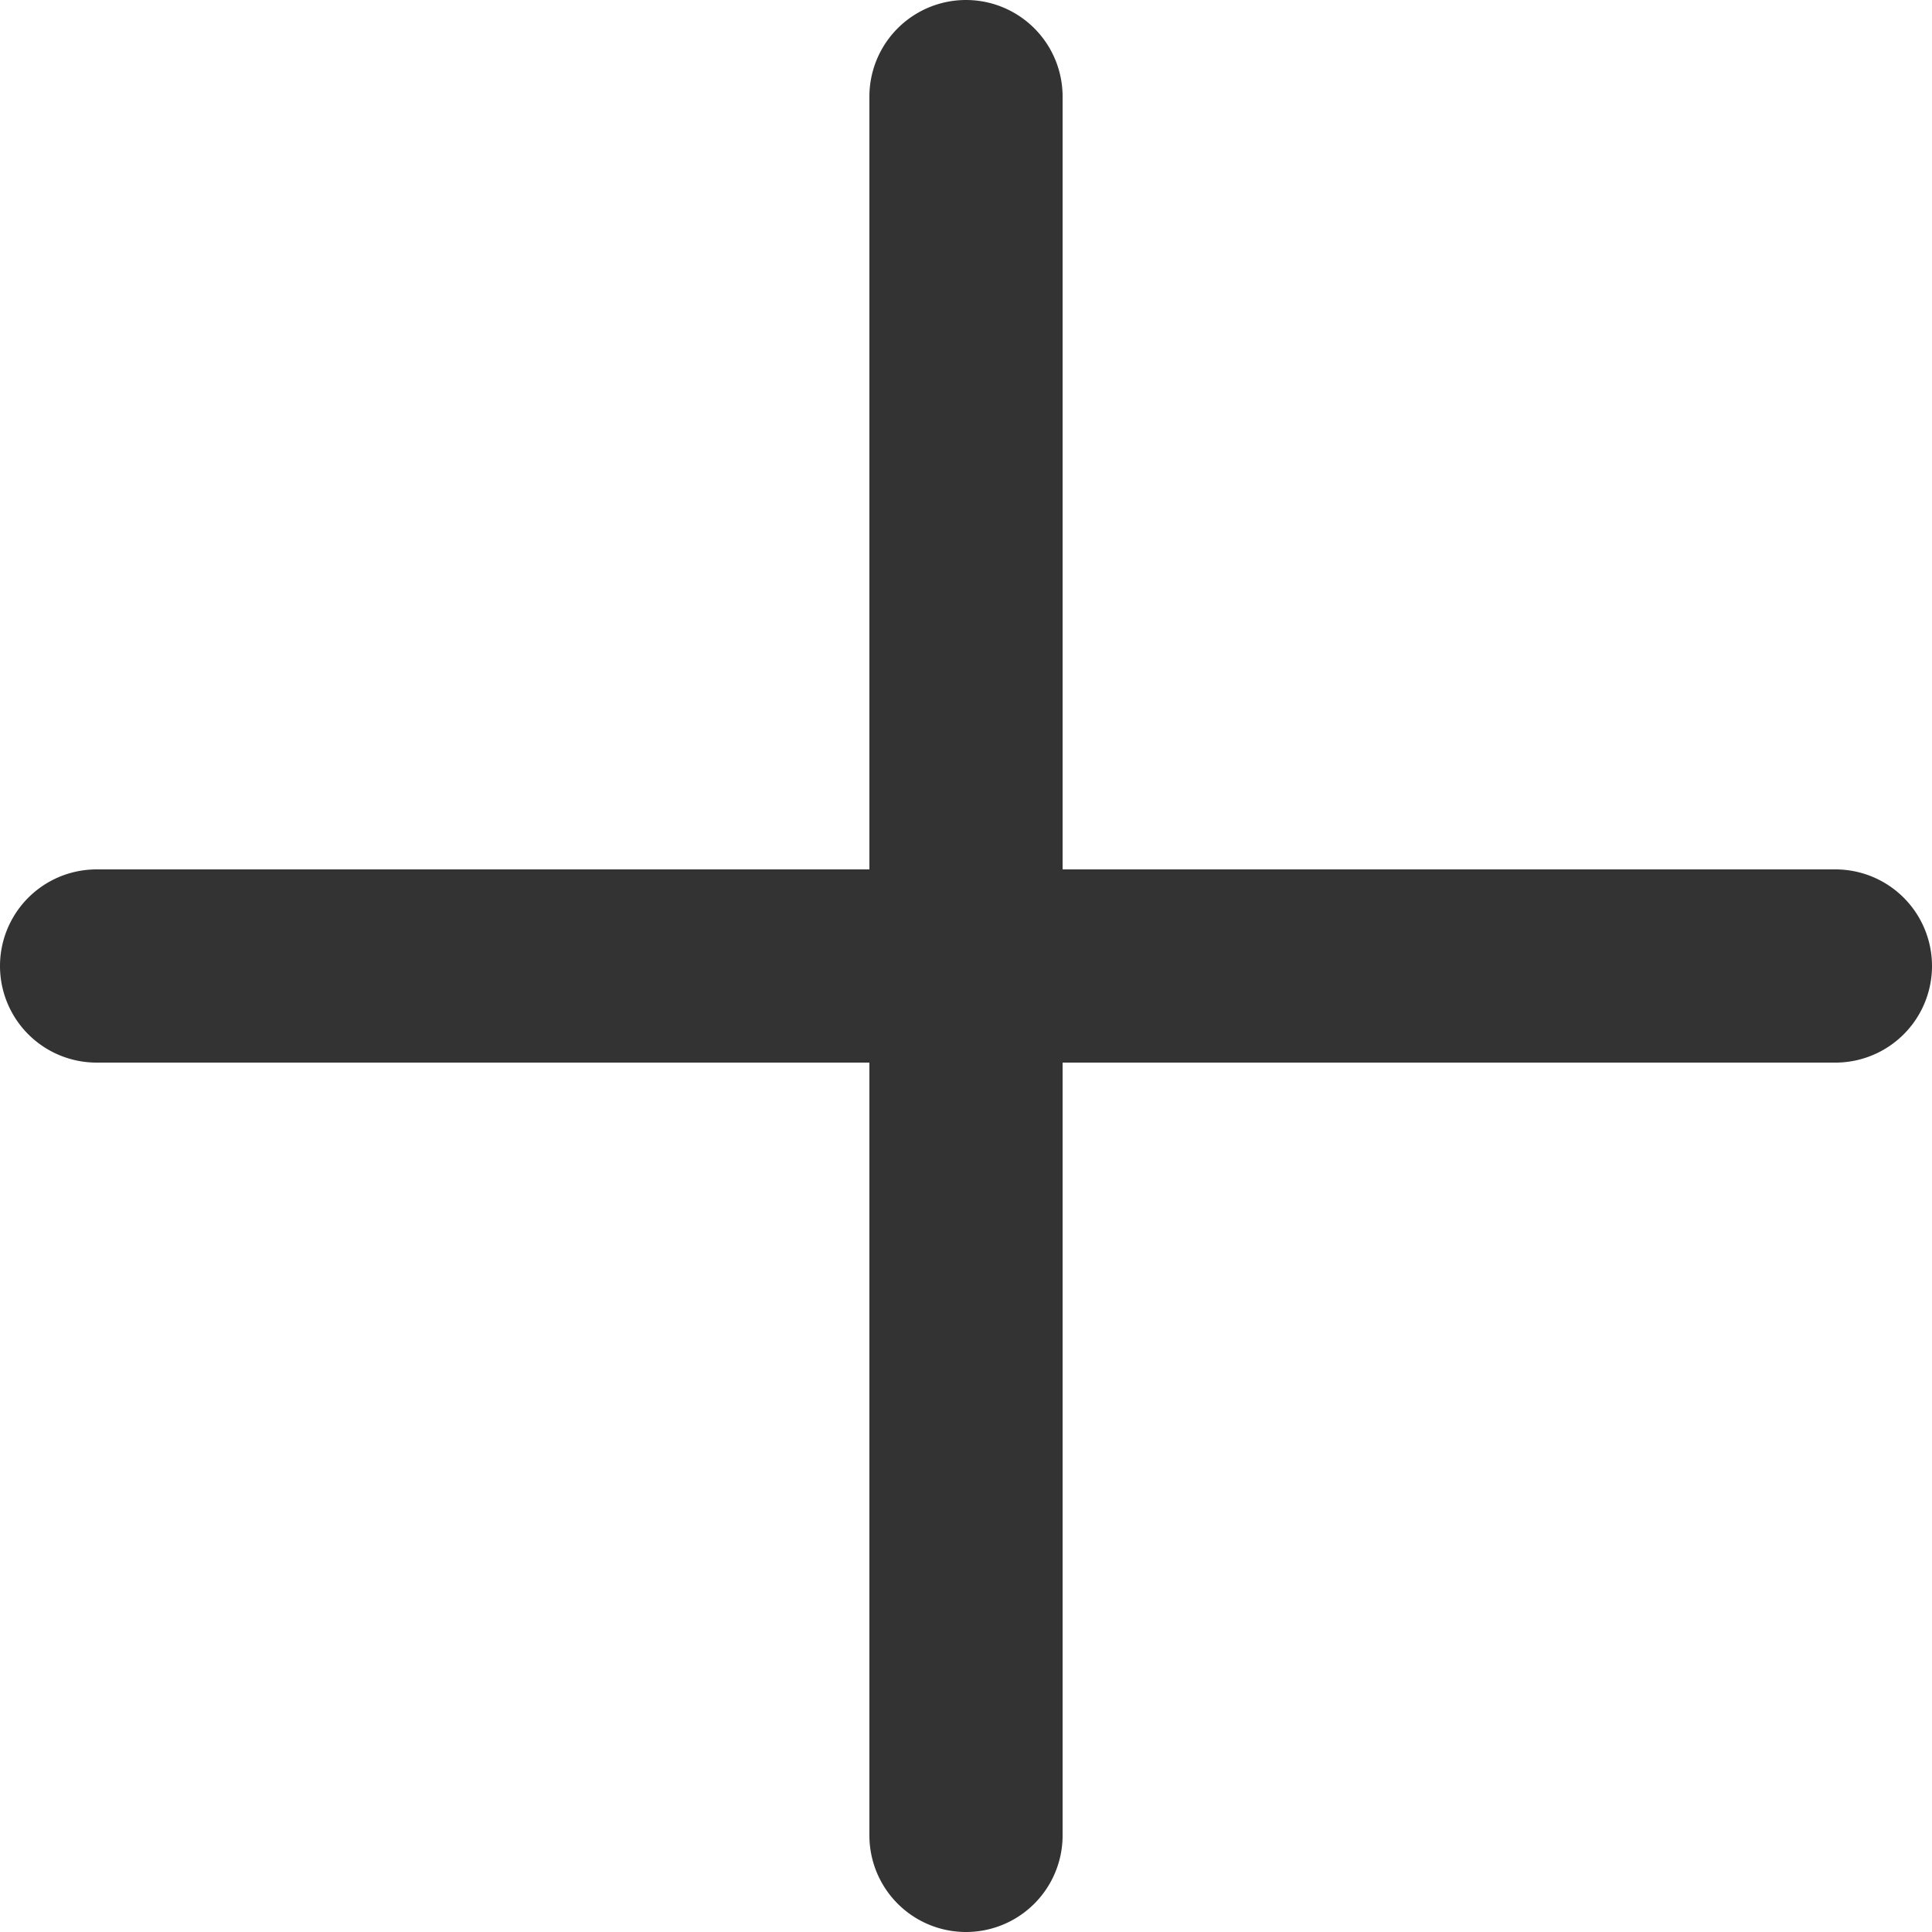
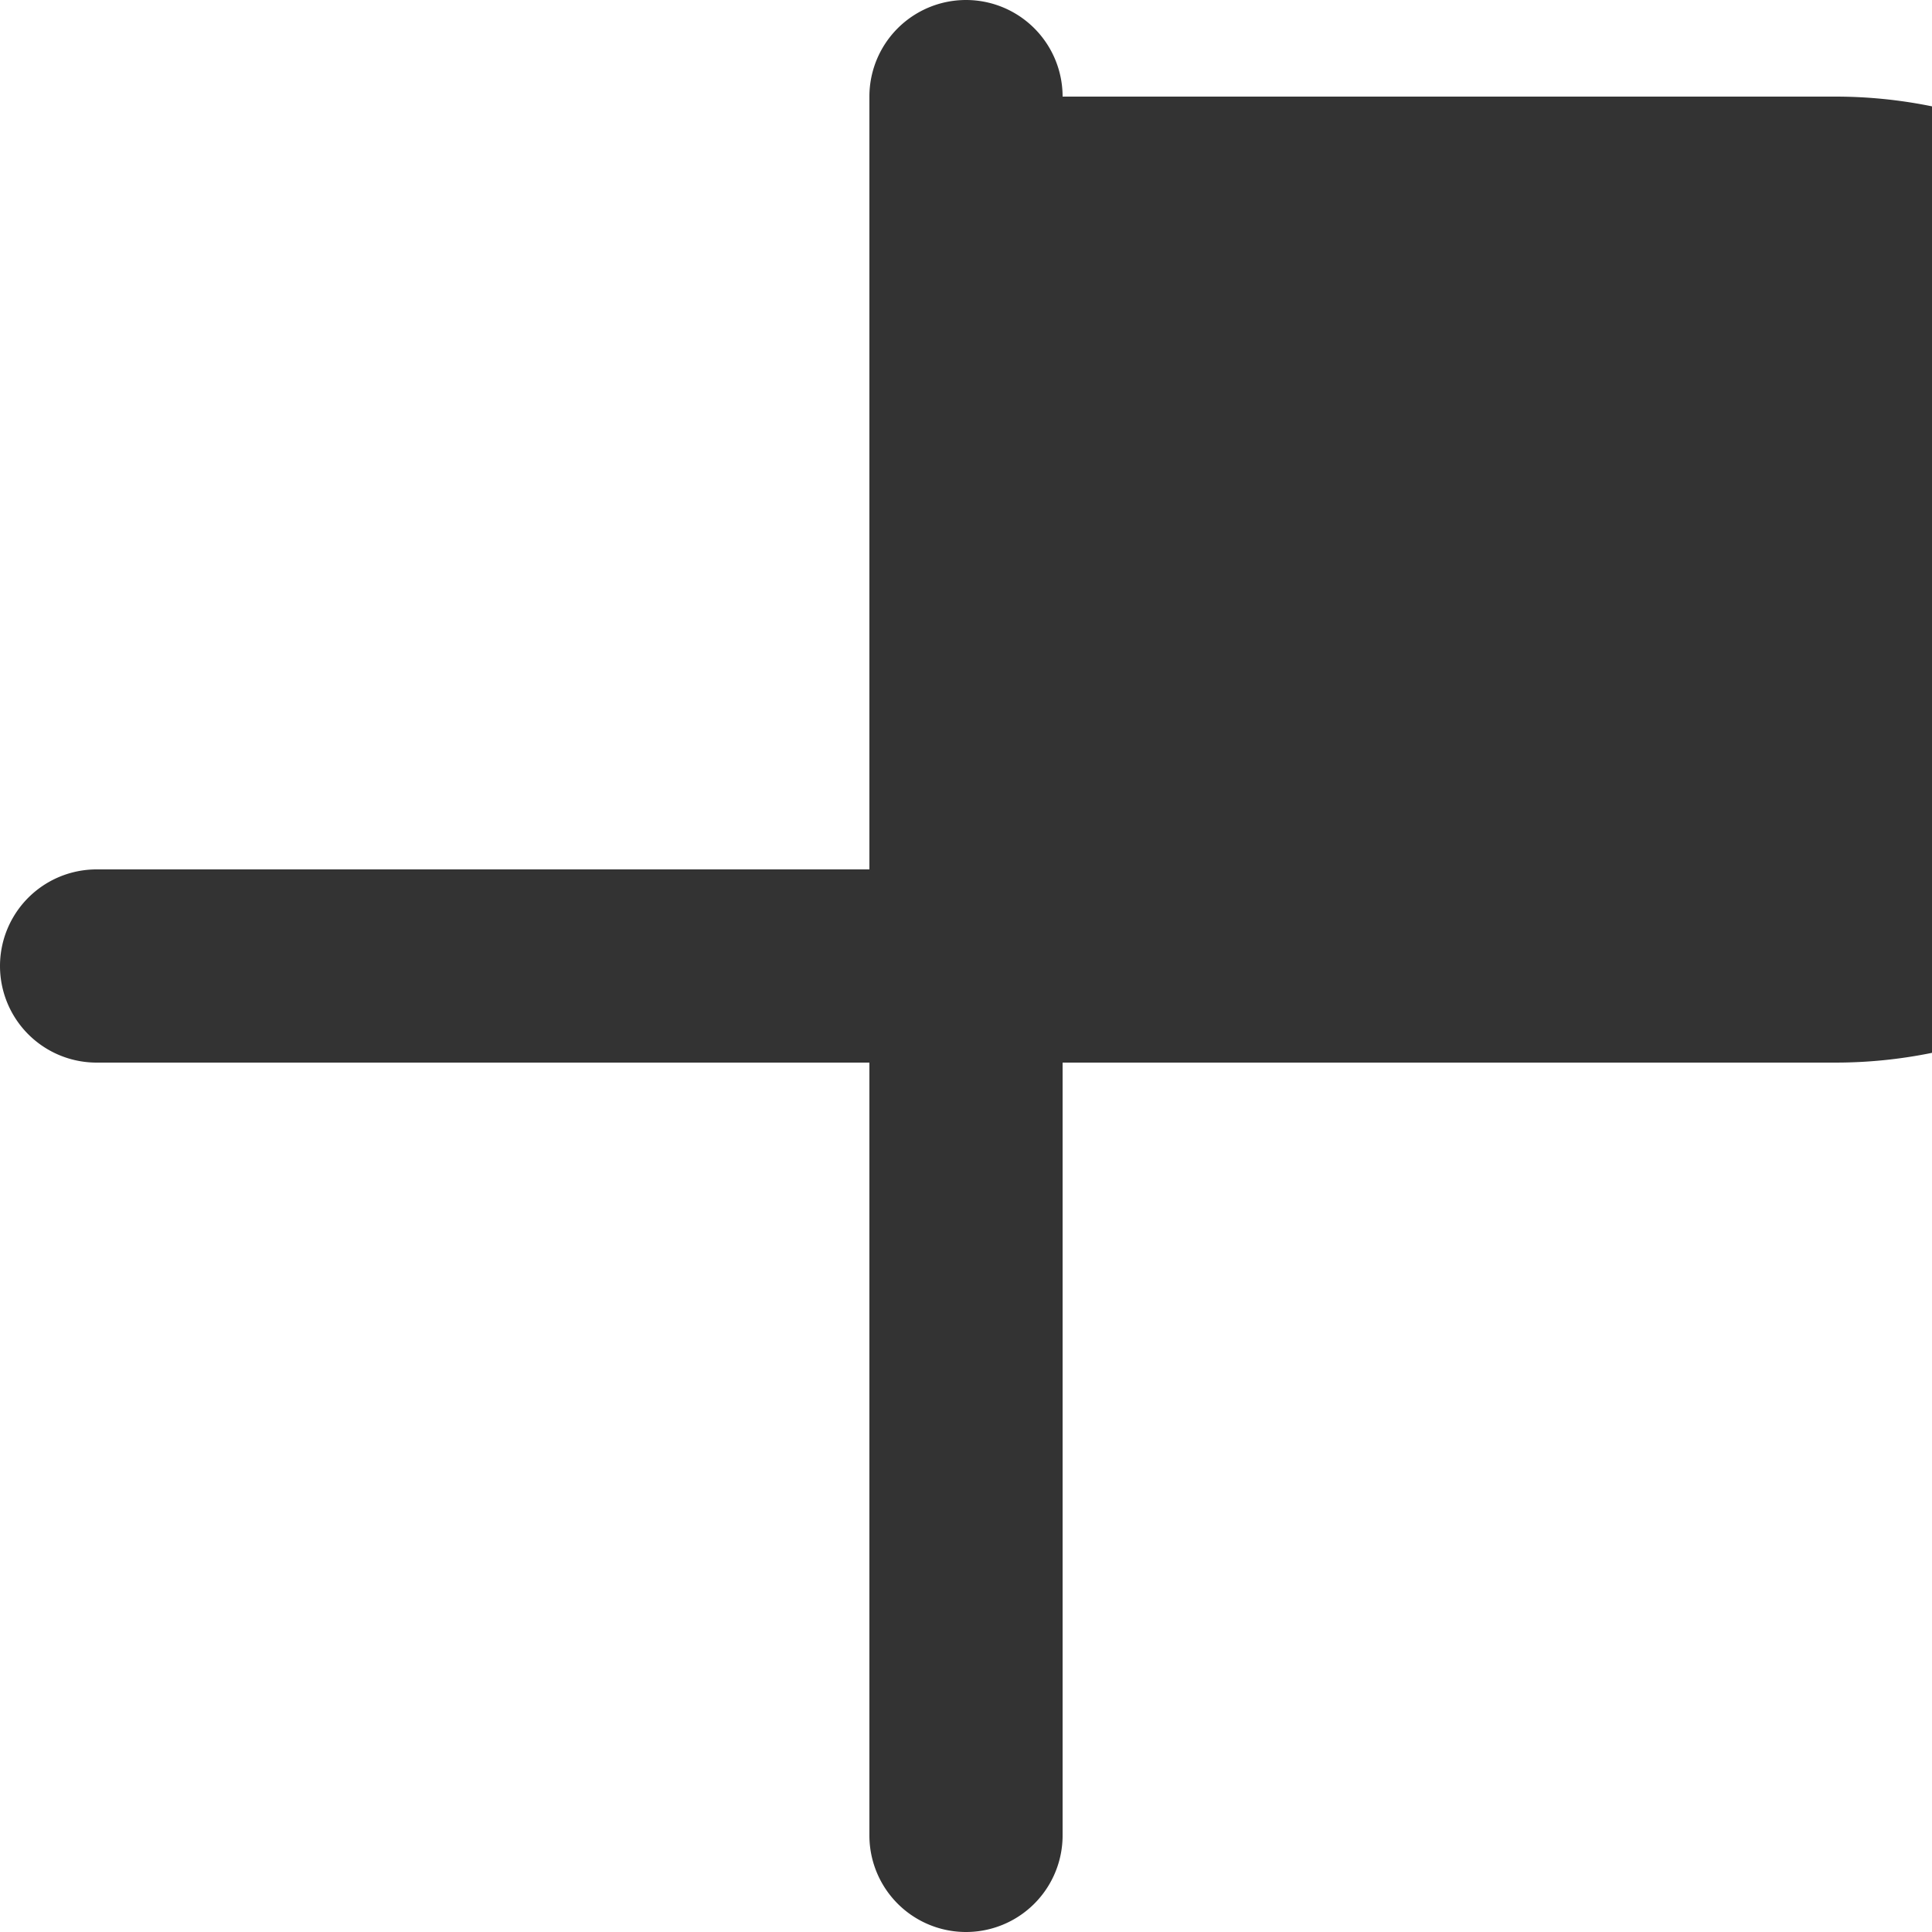
<svg xmlns="http://www.w3.org/2000/svg" width="20" height="20" viewBox="0 0 20 20">
  <defs>
    <style>
      .cls-1 {
        fill: #333;
        fill-rule: evenodd;
      }
    </style>
  </defs>
-   <path id="圆角矩形_4_拷贝_2" data-name="圆角矩形 4 拷贝 2" class="cls-1" d="M792,2372h-8v8a1,1,0,0,1-2,0v-8h-8a1,1,0,0,1,0-2h8v-8a1,1,0,0,1,2,0v8h8A1,1,0,0,1,792,2372Z" transform="translate(-773 -2361)" />
+   <path id="圆角矩形_4_拷贝_2" data-name="圆角矩形 4 拷贝 2" class="cls-1" d="M792,2372h-8v8a1,1,0,0,1-2,0v-8h-8a1,1,0,0,1,0-2h8v-8a1,1,0,0,1,2,0h8A1,1,0,0,1,792,2372Z" transform="translate(-773 -2361)" />
</svg>